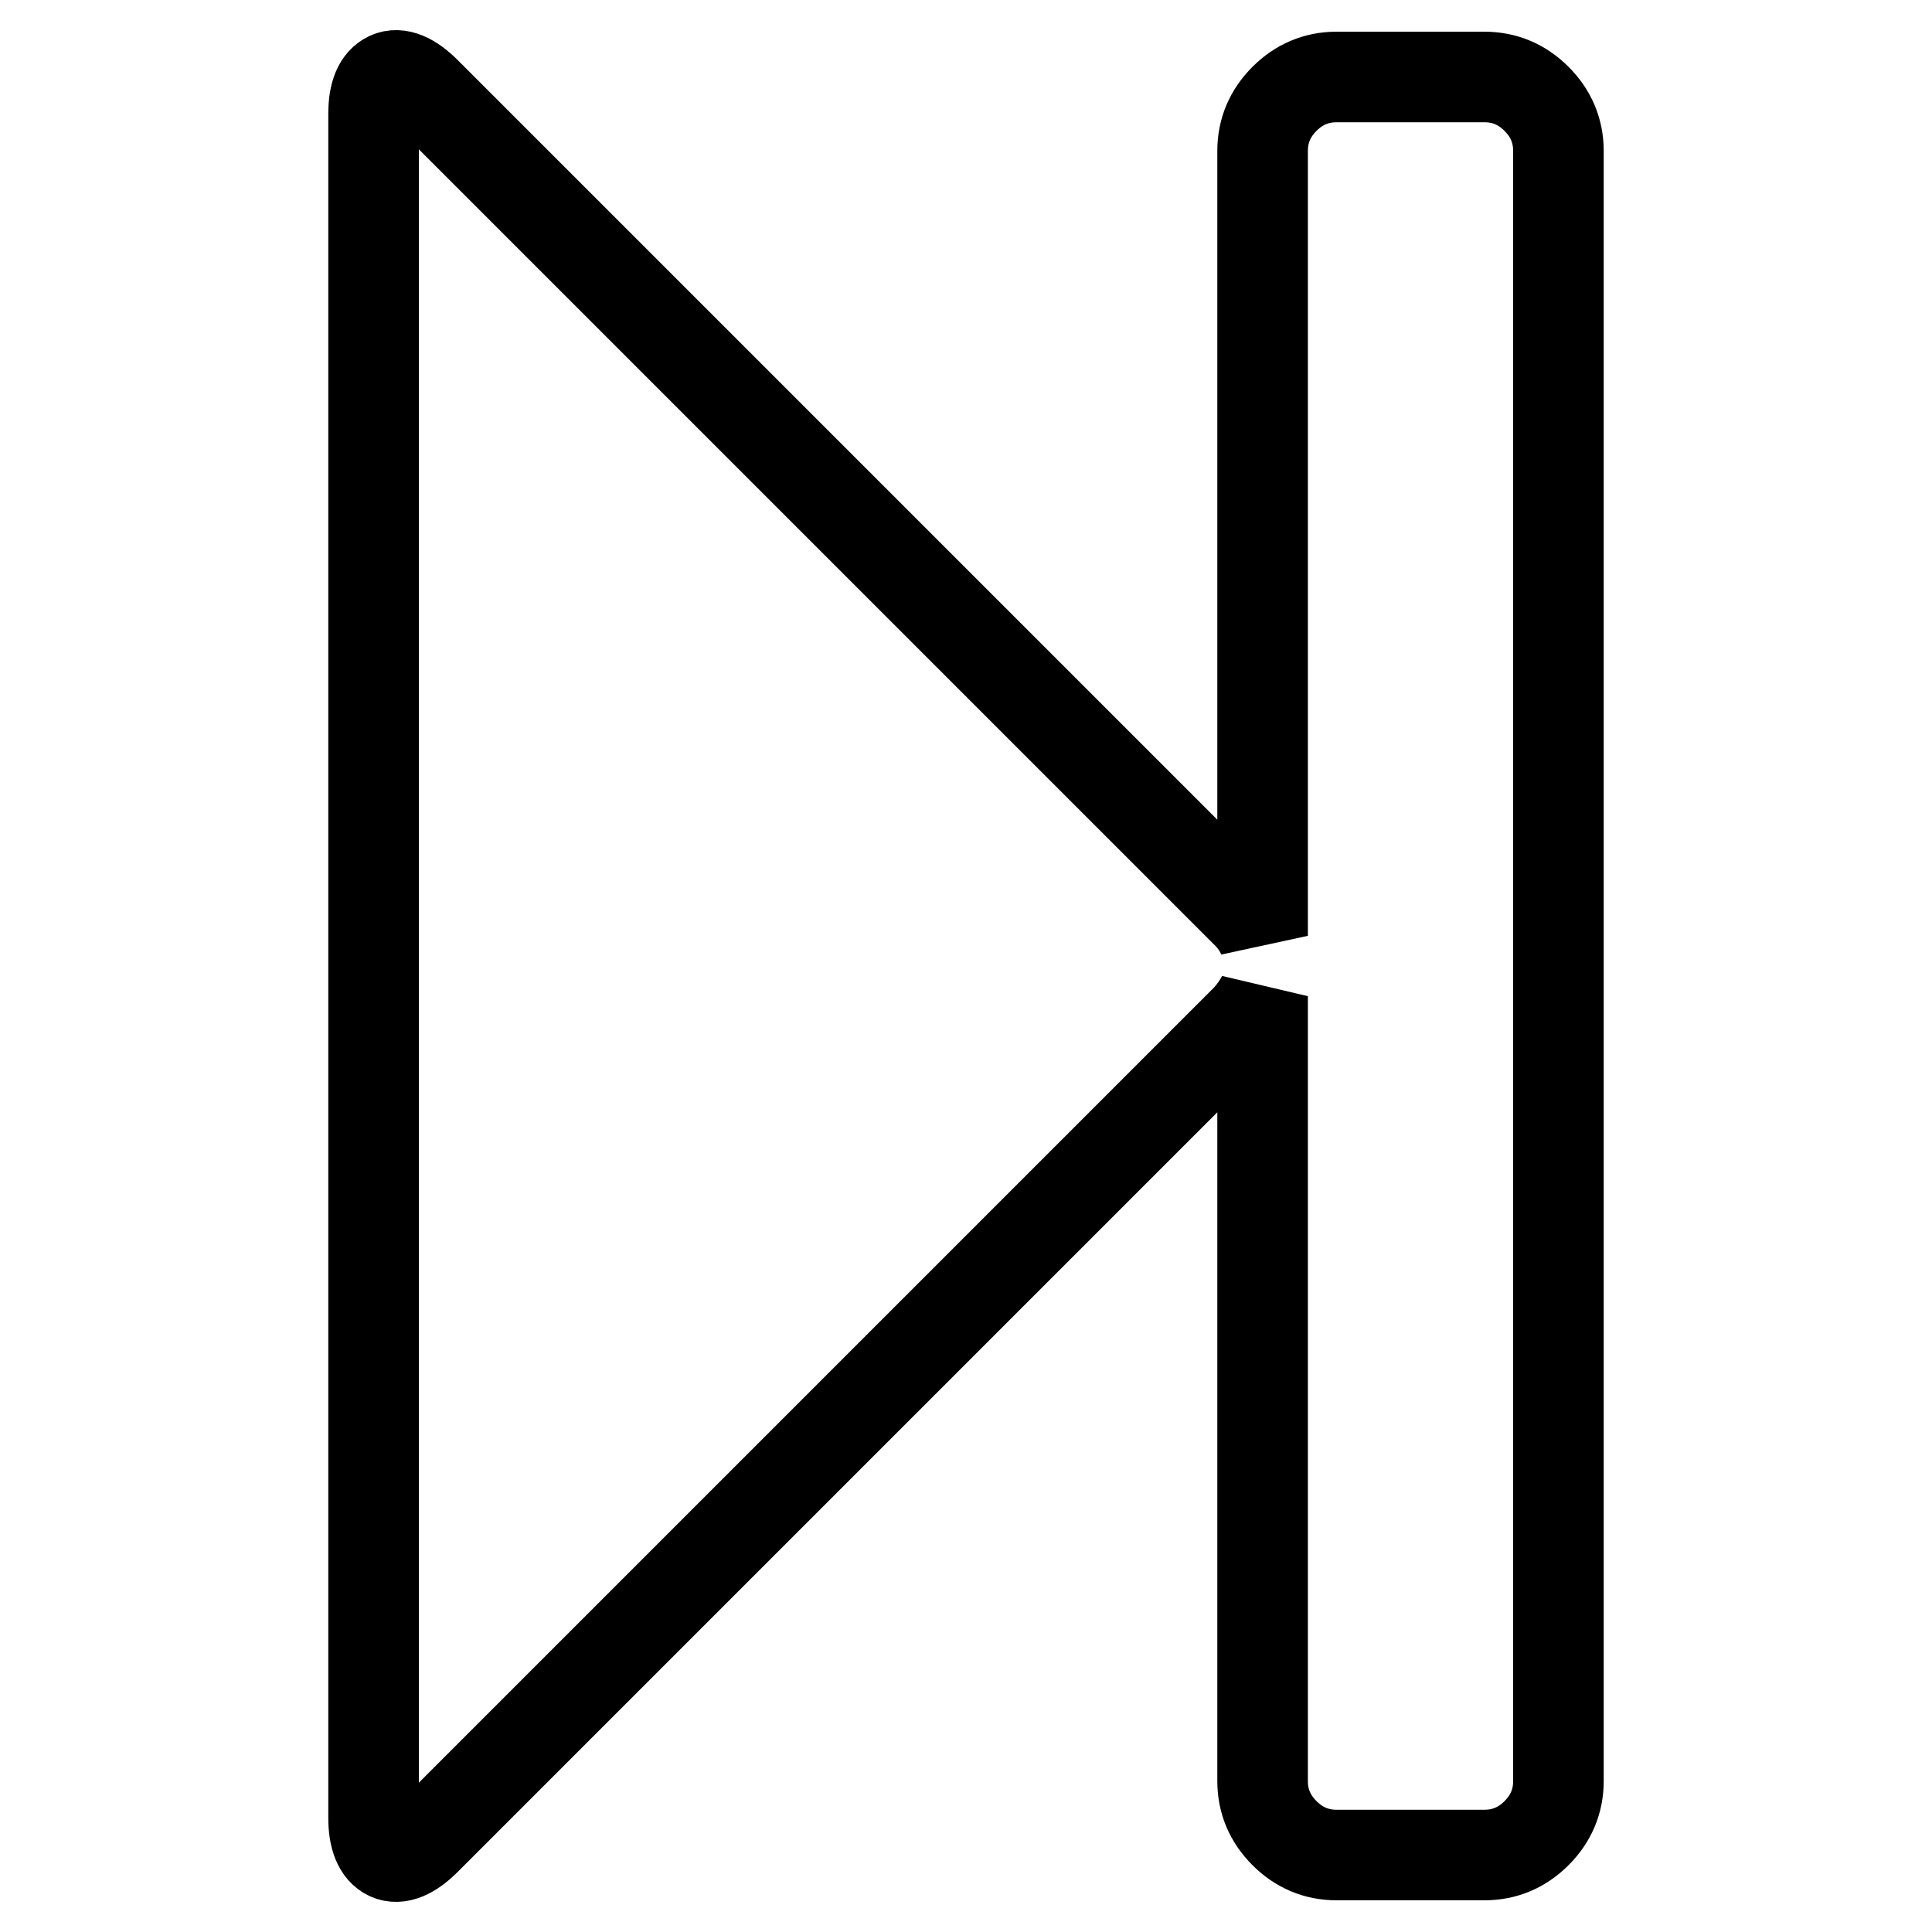
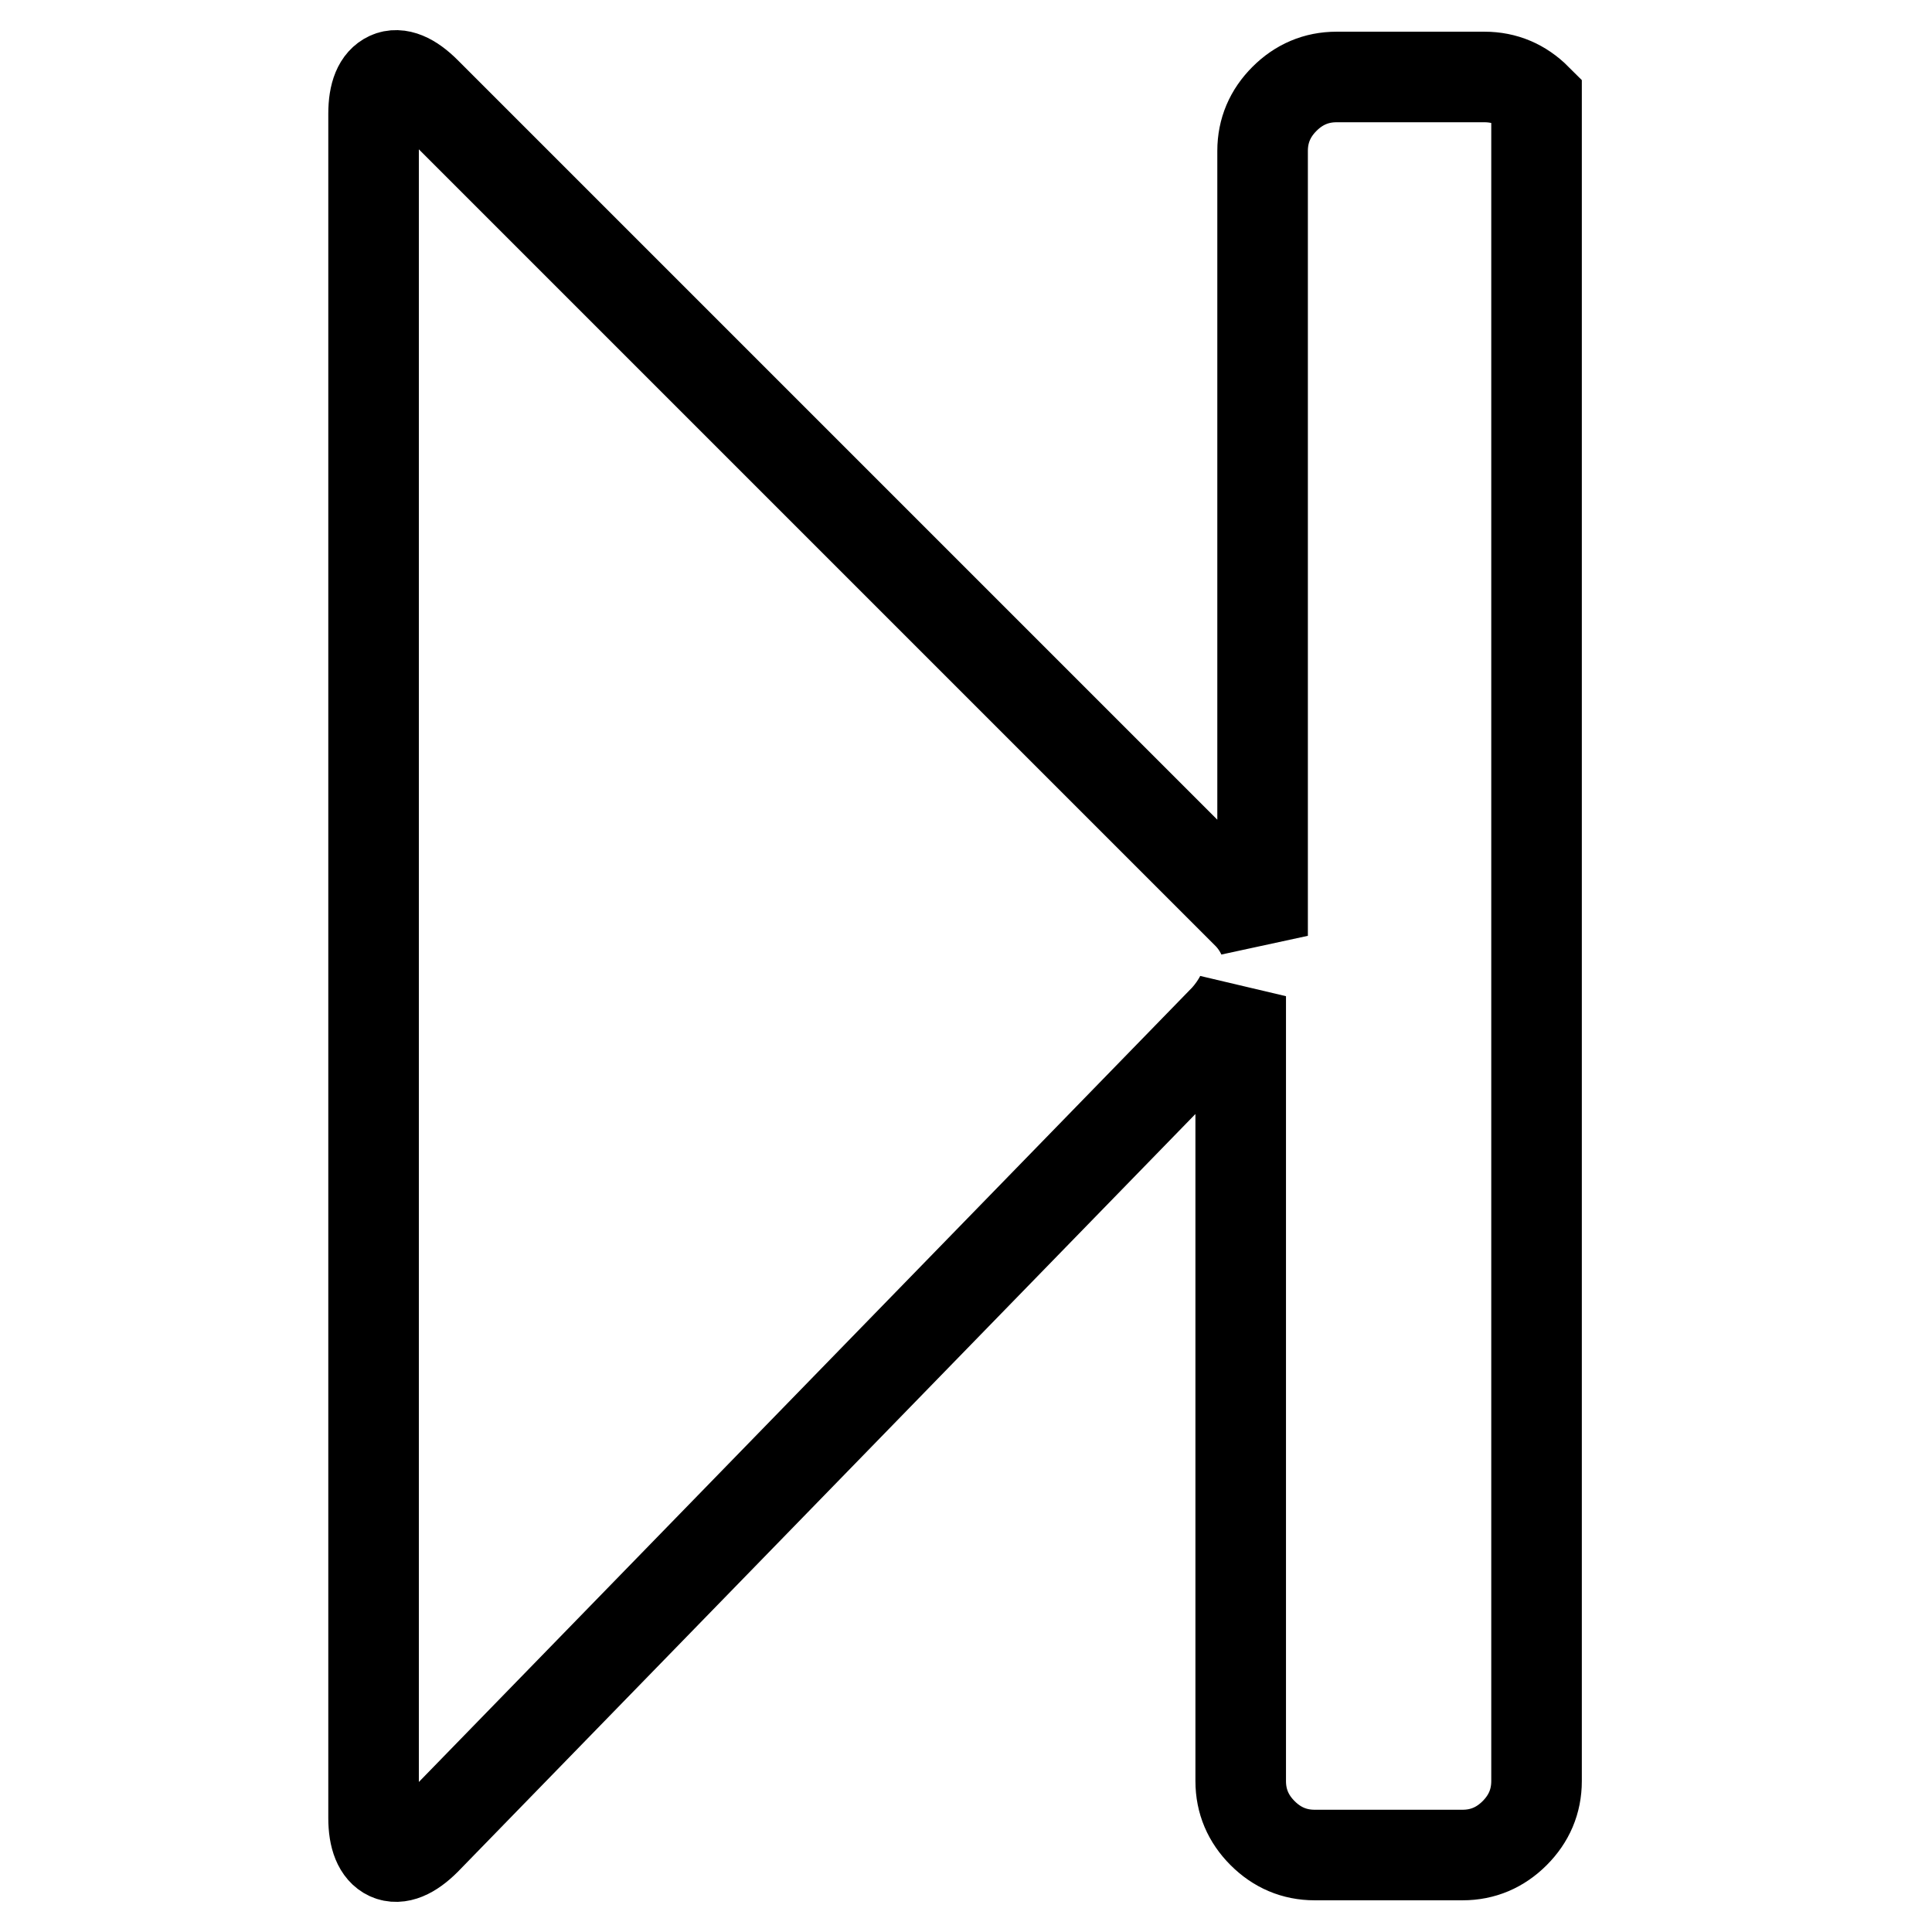
<svg xmlns="http://www.w3.org/2000/svg" version="1.1" x="0px" y="0px" viewBox="0 0 256 256" enable-background="new 0 0 256 256" xml:space="preserve">
  <g>
-     <path stroke-width="12" fill-opacity="0" stroke="#000000" d="M56.4,243.8c-1.9,1.9-3.6,2.6-4.9,2c-1.3-0.6-2-2.3-2-4.9V15.1c0-2.7,0.7-4.3,2-4.9c1.3-0.6,3,0.1,4.9,2 l108.9,108.9c0.8,0.8,1.5,1.8,2,2.9V20c0-2.7,1-5,2.9-6.9c1.9-1.9,4.2-2.9,6.9-2.9h19.6c2.7,0,5,1,6.9,2.9c1.9,1.9,2.9,4.2,2.9,6.9 V236c0,2.7-1,5-2.9,6.9c-1.9,1.9-4.2,2.9-6.9,2.9h-19.6c-2.7,0-5-1-6.9-2.9c-1.9-1.9-2.9-4.2-2.9-6.9V132c-0.5,1-1.2,2-2,2.9 L56.4,243.8z" />
+     <path stroke-width="12" fill-opacity="0" stroke="#000000" d="M56.4,243.8c-1.9,1.9-3.6,2.6-4.9,2c-1.3-0.6-2-2.3-2-4.9V15.1c0-2.7,0.7-4.3,2-4.9c1.3-0.6,3,0.1,4.9,2 l108.9,108.9c0.8,0.8,1.5,1.8,2,2.9V20c0-2.7,1-5,2.9-6.9c1.9-1.9,4.2-2.9,6.9-2.9h19.6c2.7,0,5,1,6.9,2.9V236c0,2.7-1,5-2.9,6.9c-1.9,1.9-4.2,2.9-6.9,2.9h-19.6c-2.7,0-5-1-6.9-2.9c-1.9-1.9-2.9-4.2-2.9-6.9V132c-0.5,1-1.2,2-2,2.9 L56.4,243.8z" />
  </g>
</svg>